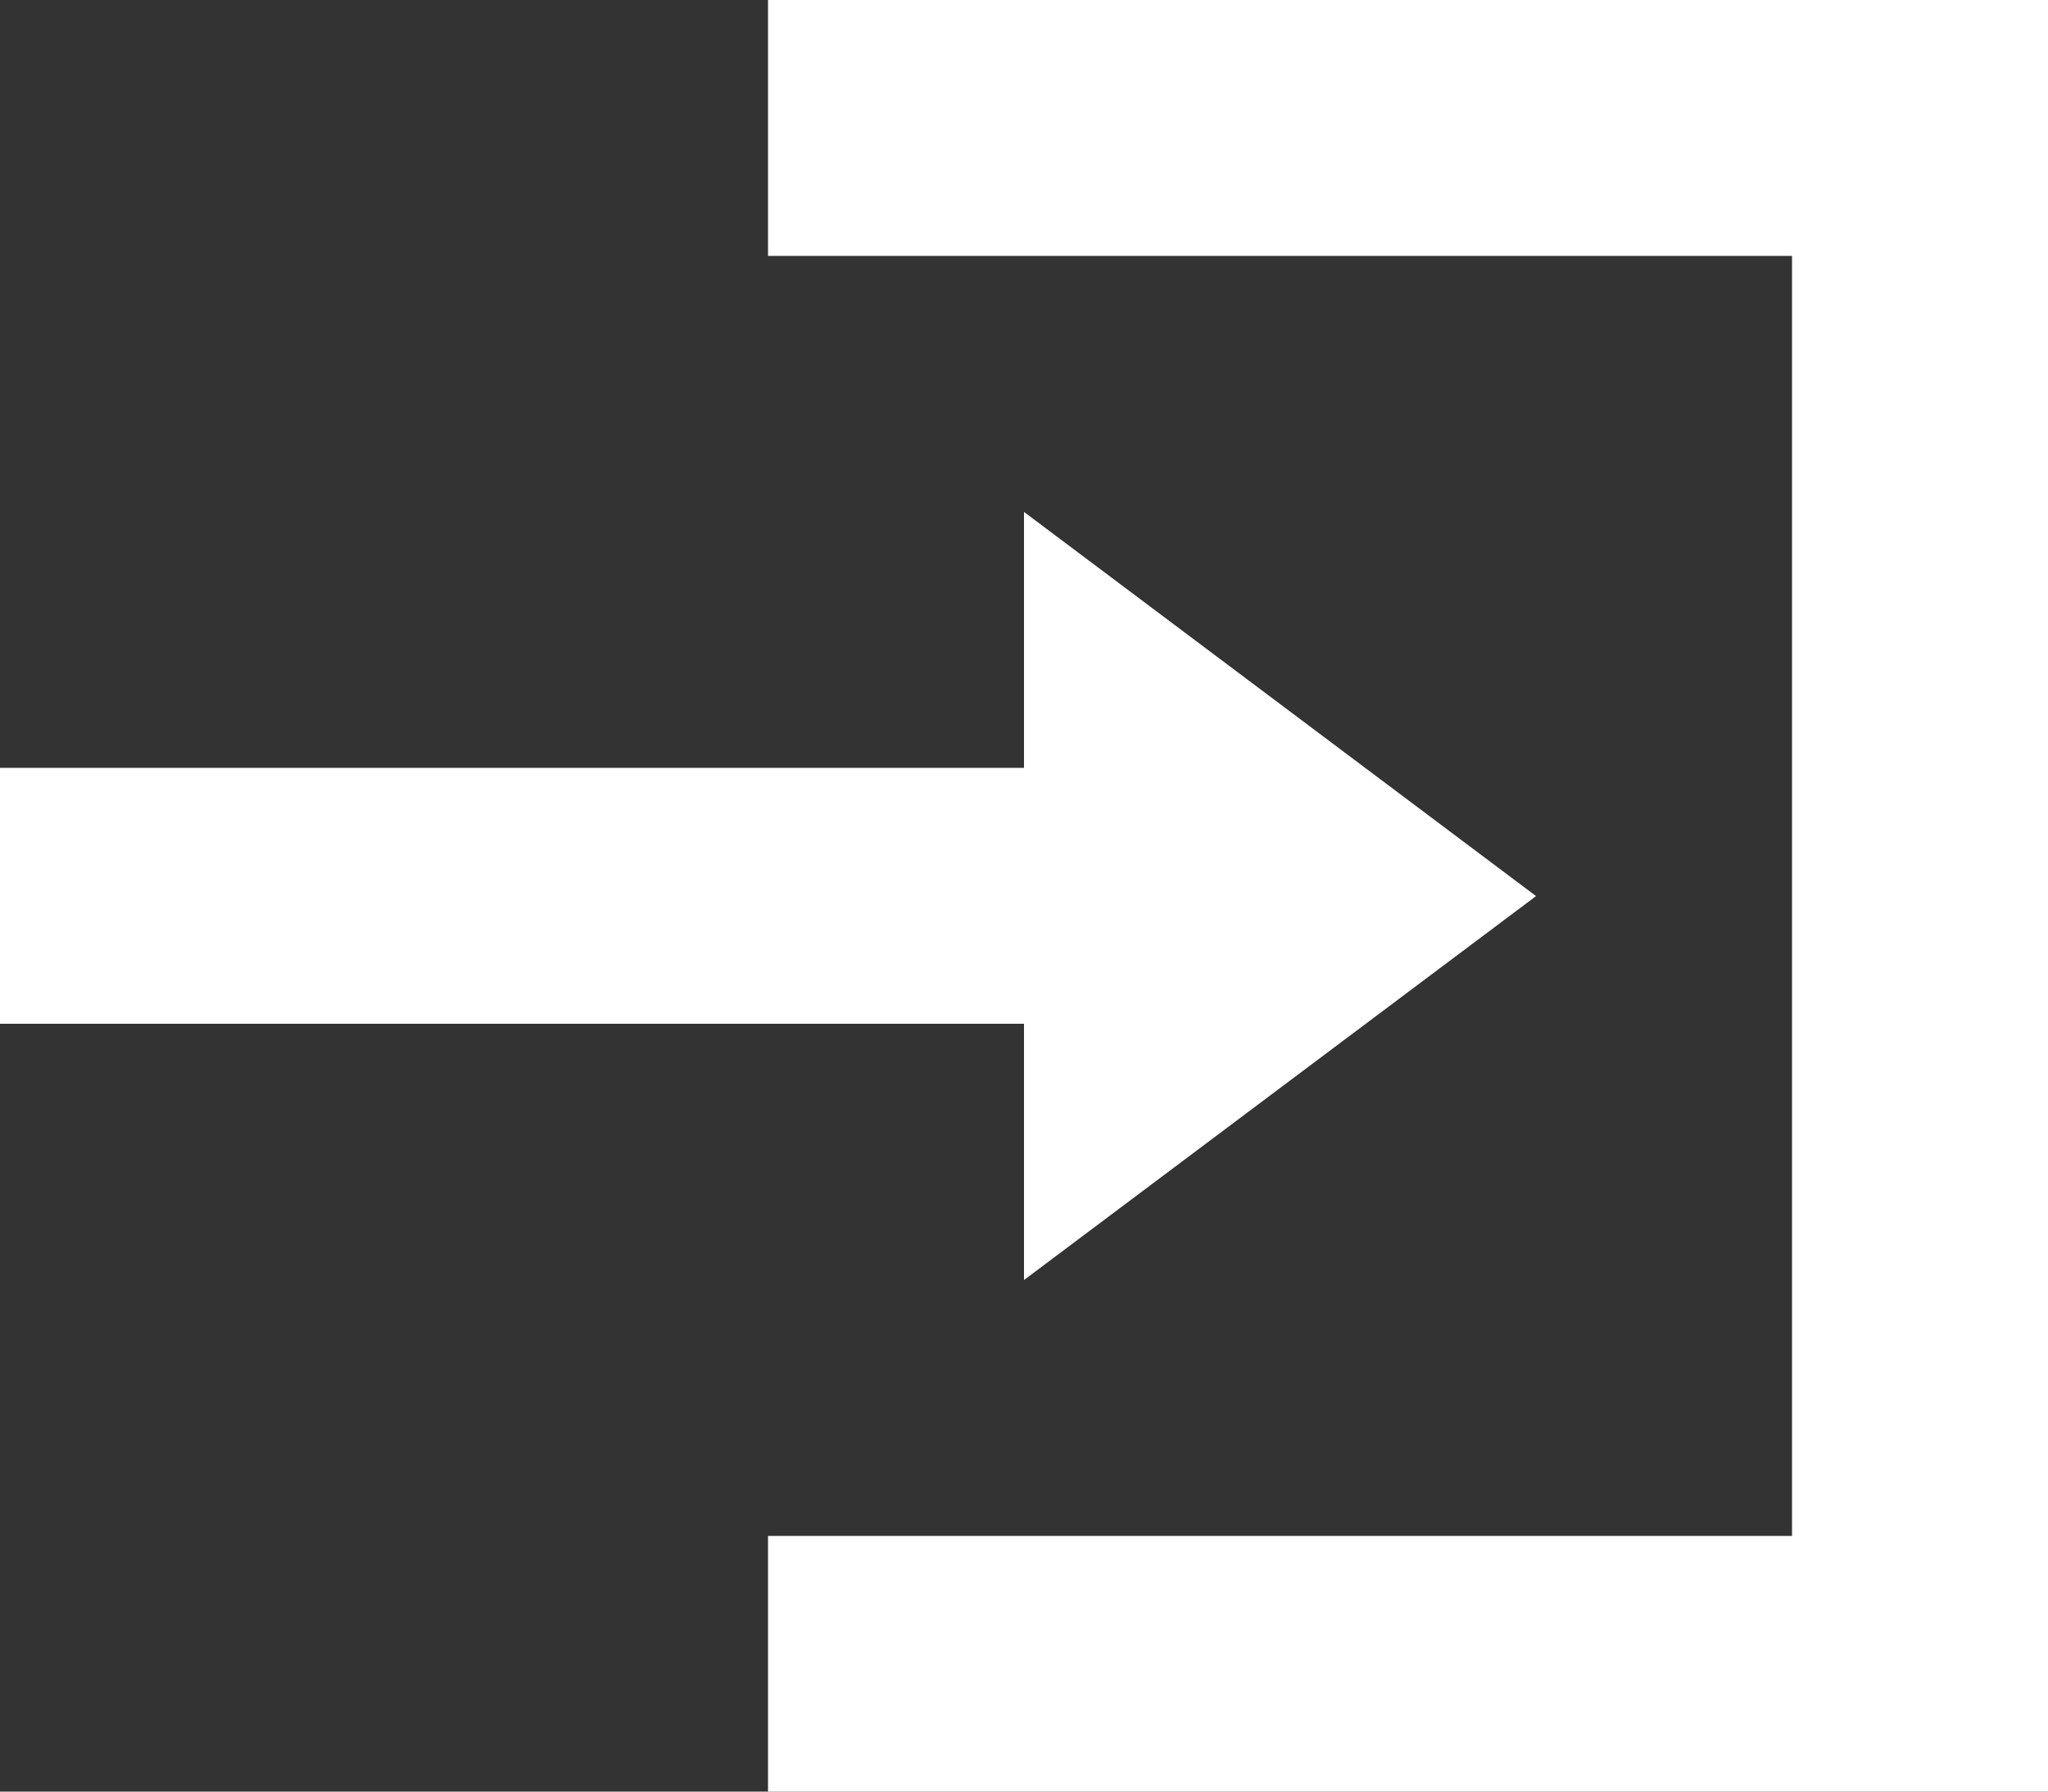
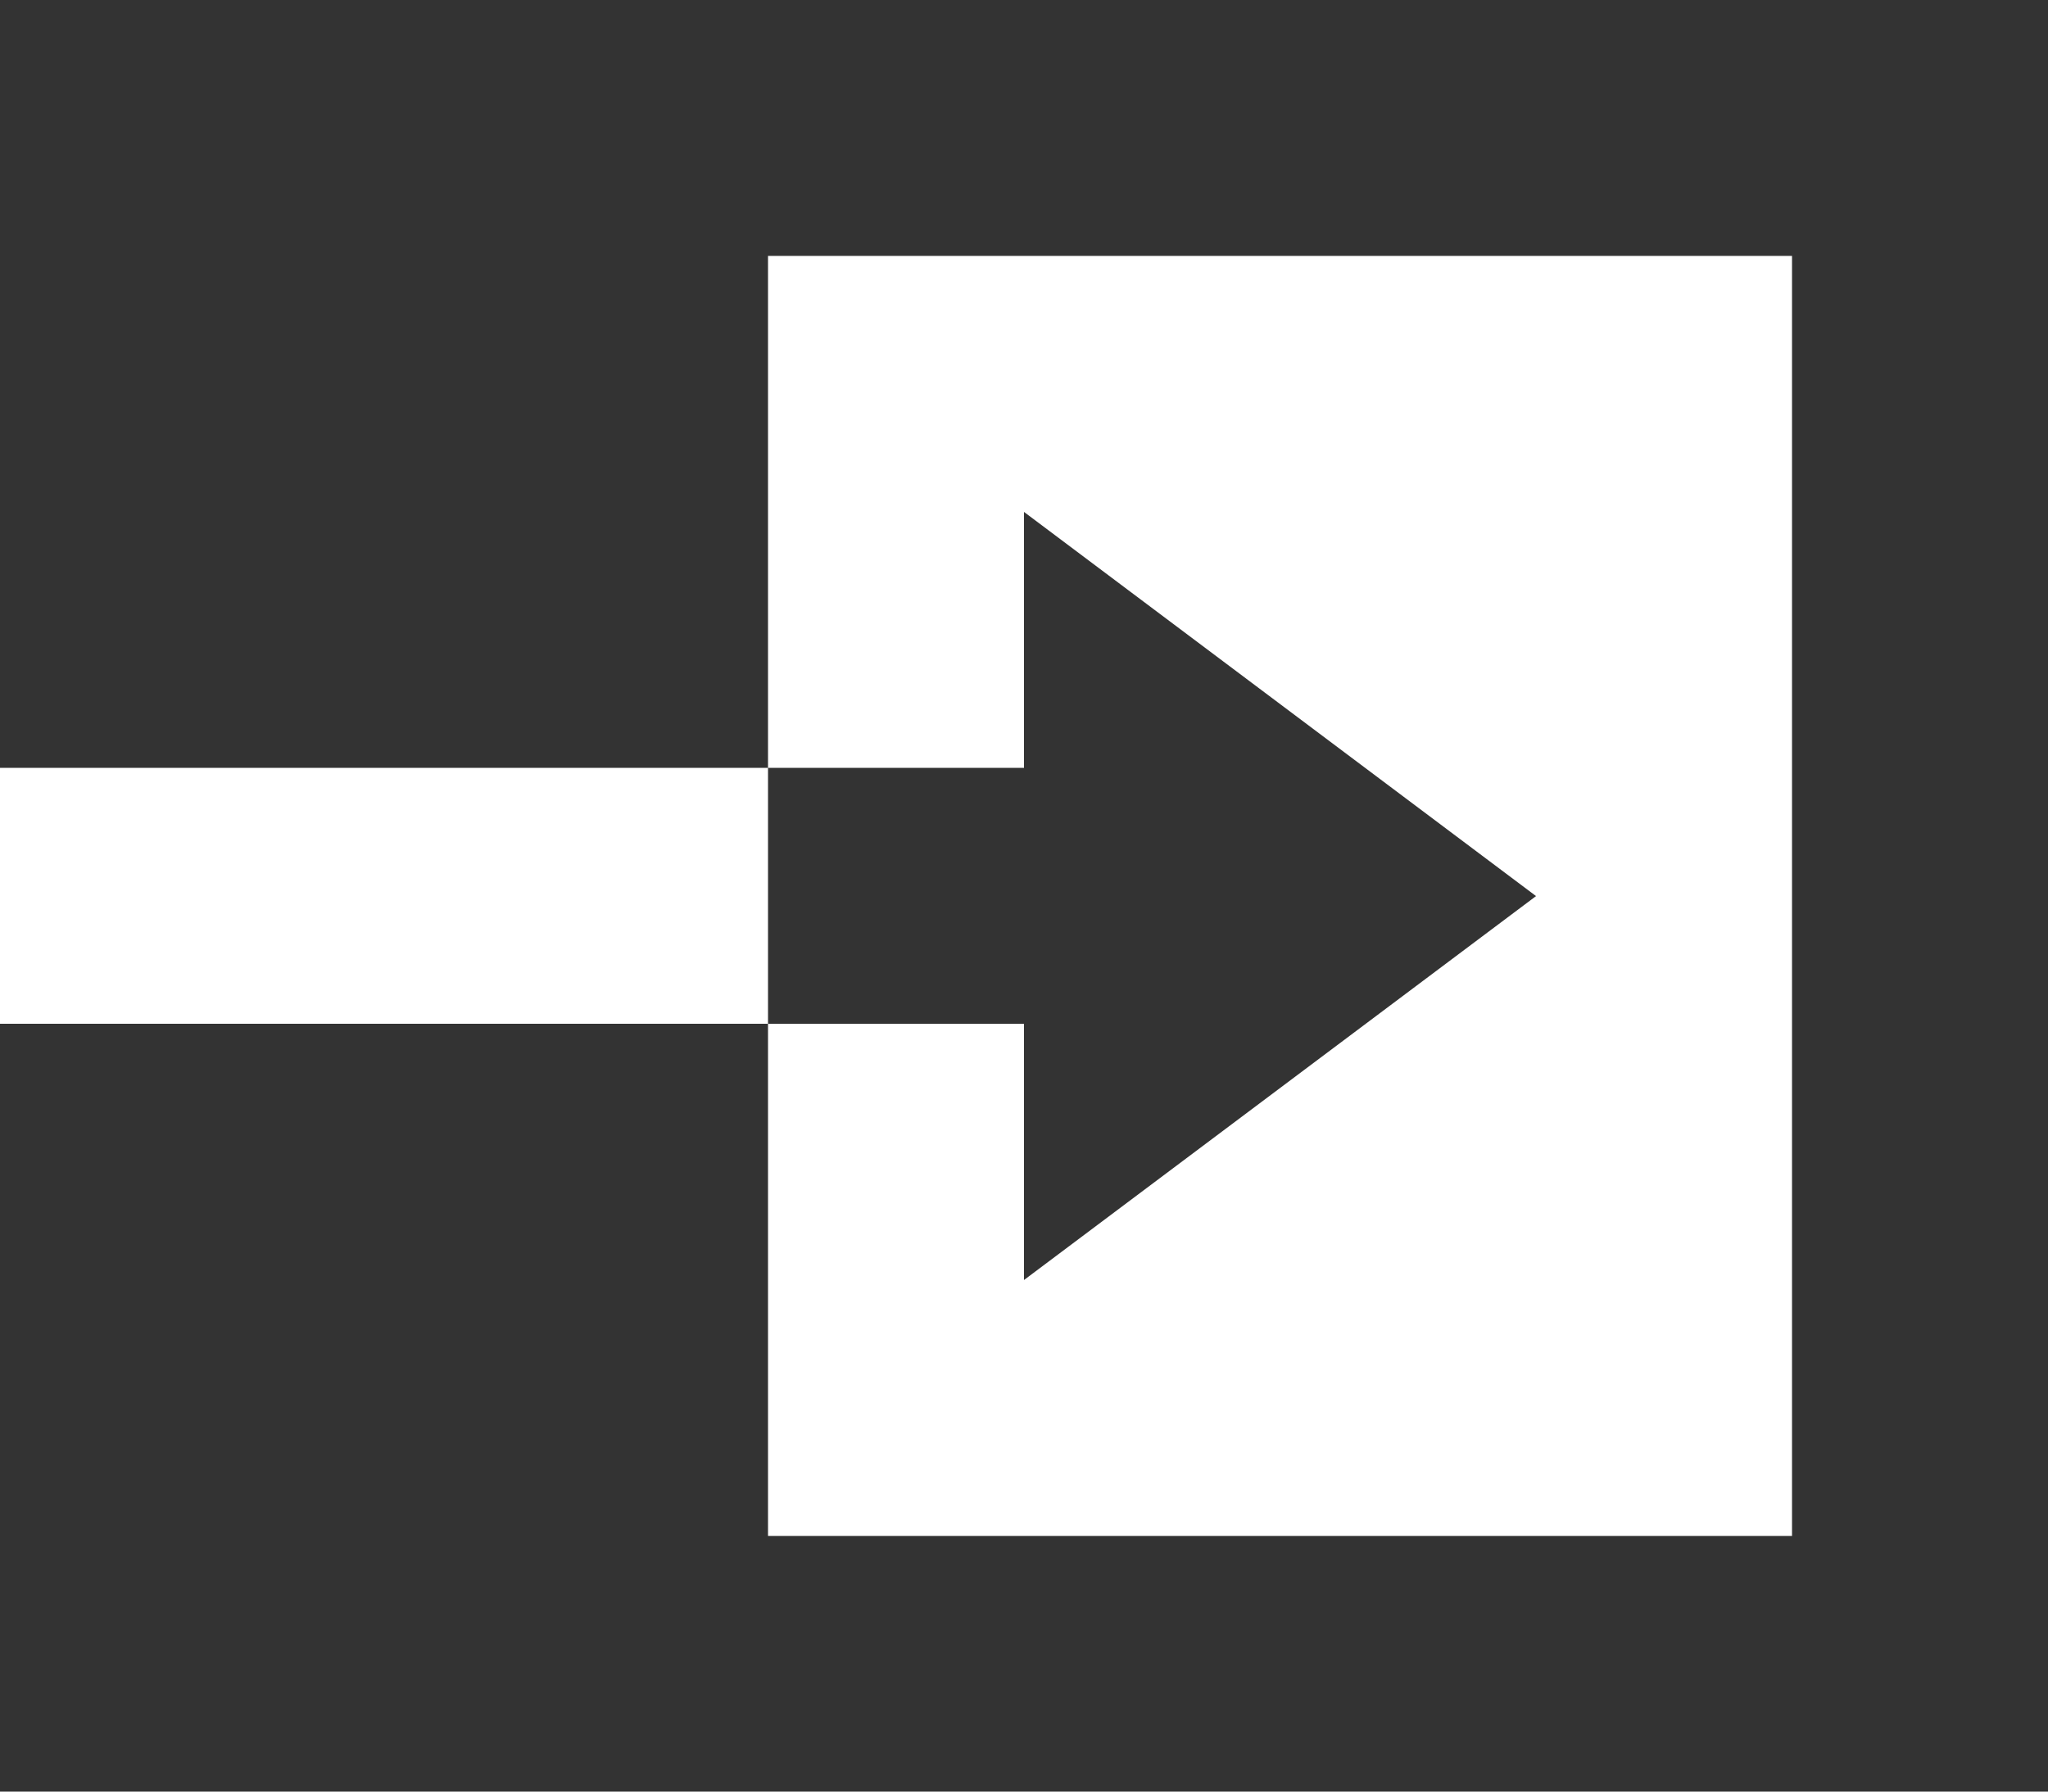
<svg xmlns="http://www.w3.org/2000/svg" width="25.434" height="22.255" viewBox="0 0 25.434 22.255">
  <rect x="0" y="0" width="25.434" height="22.255" fill="#333333" stroke="none" />
-   <path id="Icon_open-account-login" data-name="Icon open-account-login" d="M9.538,0V3.179H22.255v15.9H9.538v3.179h15.9V0Zm3.179,6.359V9.538H0v3.179H12.717V15.9l6.359-4.769Z" fill="#fff" />
+   <path id="Icon_open-account-login" data-name="Icon open-account-login" d="M9.538,0V3.179H22.255v15.9H9.538v3.179V0Zm3.179,6.359V9.538H0v3.179H12.717V15.9l6.359-4.769Z" fill="#fff" />
</svg>